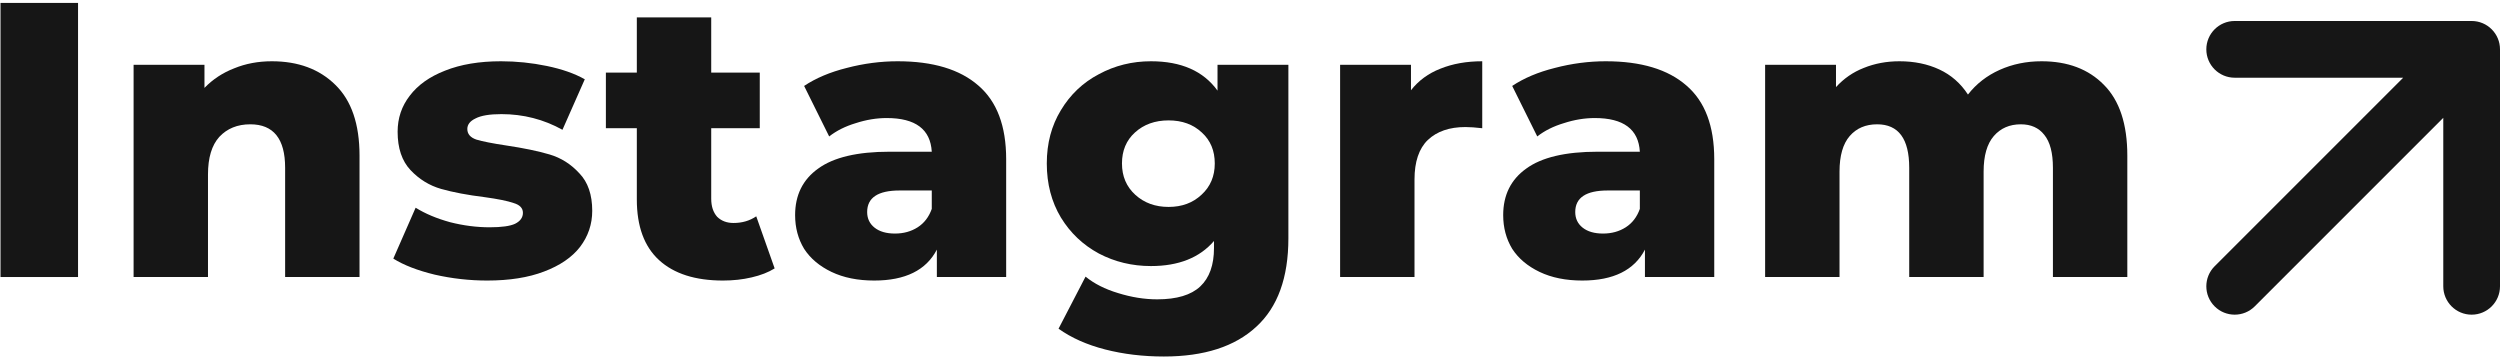
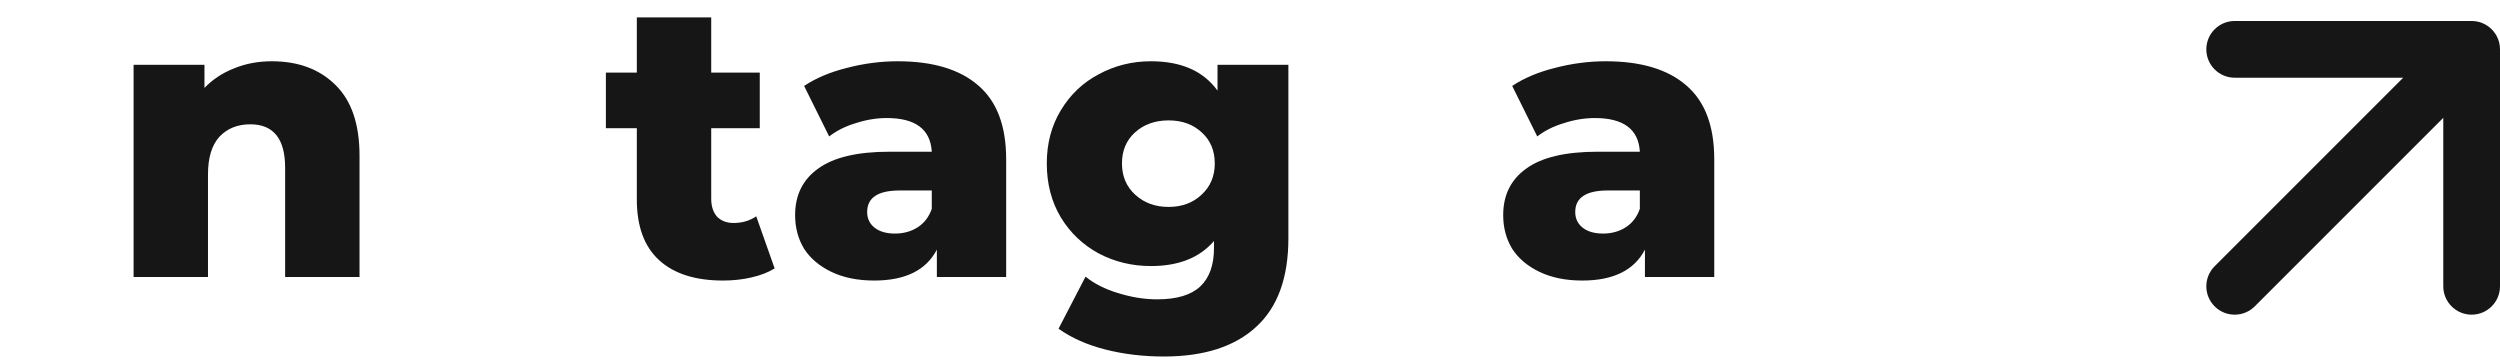
<svg xmlns="http://www.w3.org/2000/svg" width="332" height="48" viewBox="0 0 332 48" fill="none">
-   <path d="M0.068 0.388H10.364V36.788H0.068V0.388Z" fill="#161616" />
  <path d="M36.097 8.136C39.598 8.136 42.406 9.176 44.521 11.256C46.67 13.336 47.745 16.473 47.745 20.668V36.788H37.865V22.28C37.865 18.432 36.322 16.508 33.237 16.508C31.538 16.508 30.169 17.062 29.129 18.172C28.124 19.281 27.621 20.945 27.621 23.164V36.788H17.741V8.604H27.153V11.672C28.262 10.528 29.58 9.661 31.105 9.072C32.63 8.448 34.294 8.136 36.097 8.136Z" fill="#161616" />
-   <path d="M64.712 37.256C62.355 37.256 60.032 36.996 57.744 36.476C55.456 35.921 53.619 35.21 52.232 34.344L55.196 27.584C56.479 28.381 58.004 29.022 59.772 29.508C61.54 29.958 63.291 30.184 65.024 30.184C66.619 30.184 67.745 30.028 68.404 29.716C69.097 29.369 69.444 28.884 69.444 28.26C69.444 27.636 69.028 27.202 68.196 26.96C67.399 26.682 66.116 26.422 64.348 26.18C62.095 25.902 60.171 25.538 58.576 25.088C57.016 24.637 55.664 23.805 54.52 22.592C53.376 21.378 52.804 19.68 52.804 17.496C52.804 15.693 53.341 14.098 54.416 12.712C55.491 11.29 57.051 10.181 59.096 9.384C61.176 8.552 63.655 8.136 66.532 8.136C68.577 8.136 70.605 8.344 72.616 8.76C74.627 9.176 76.308 9.765 77.66 10.528L74.696 17.236C72.2 15.849 69.496 15.156 66.584 15.156C65.024 15.156 63.88 15.346 63.152 15.728C62.424 16.074 62.06 16.542 62.06 17.132C62.06 17.79 62.459 18.258 63.256 18.536C64.053 18.778 65.371 19.038 67.208 19.316C69.531 19.662 71.455 20.061 72.98 20.512C74.505 20.962 75.823 21.794 76.932 23.008C78.076 24.186 78.648 25.85 78.648 28C78.648 29.768 78.111 31.362 77.036 32.784C75.961 34.17 74.367 35.262 72.252 36.06C70.172 36.857 67.659 37.256 64.712 37.256Z" fill="#161616" />
  <path d="M102.873 35.644C102.041 36.164 101.019 36.562 99.805 36.84C98.627 37.117 97.362 37.256 96.01 37.256C92.335 37.256 89.51 36.354 87.534 34.552C85.558 32.749 84.57 30.062 84.57 26.492V17.028H80.462V9.644H84.57V2.312H94.45V9.644H100.897V17.028H94.45V26.388C94.45 27.393 94.71 28.19 95.23 28.78C95.784 29.334 96.512 29.612 97.413 29.612C98.558 29.612 99.563 29.317 100.429 28.728L102.873 35.644Z" fill="#161616" />
  <path d="M119.215 8.136C123.895 8.136 127.466 9.21 129.927 11.36C132.389 13.474 133.619 16.733 133.619 21.136V36.788H124.415V33.148C122.994 35.886 120.221 37.256 116.095 37.256C113.911 37.256 112.022 36.874 110.427 36.112C108.833 35.349 107.619 34.326 106.787 33.044C105.99 31.726 105.591 30.236 105.591 28.572C105.591 25.902 106.614 23.84 108.659 22.384C110.705 20.893 113.859 20.148 118.123 20.148H123.739C123.566 17.166 121.573 15.676 117.759 15.676C116.407 15.676 115.038 15.901 113.651 16.352C112.265 16.768 111.086 17.357 110.115 18.12L106.787 11.412C108.347 10.372 110.237 9.574 112.455 9.02C114.709 8.43 116.962 8.136 119.215 8.136ZM118.851 31.016C119.995 31.016 121.001 30.738 121.867 30.184C122.734 29.629 123.358 28.814 123.739 27.74V25.296H119.475C116.598 25.296 115.159 26.249 115.159 28.156C115.159 29.022 115.489 29.716 116.147 30.236C116.806 30.756 117.707 31.016 118.851 31.016Z" fill="#161616" />
  <path d="M171.098 8.604V31.64C171.098 36.874 169.677 40.792 166.834 43.392C163.991 46.026 159.901 47.344 154.562 47.344C151.789 47.344 149.189 47.032 146.762 46.408C144.335 45.784 142.273 44.865 140.574 43.652L144.162 36.736C145.306 37.672 146.745 38.4 148.478 38.92C150.246 39.474 151.979 39.752 153.678 39.752C156.278 39.752 158.185 39.18 159.398 38.036C160.611 36.892 161.218 35.193 161.218 32.94V32.004C159.311 34.222 156.521 35.332 152.846 35.332C150.35 35.332 148.045 34.777 145.93 33.668C143.815 32.524 142.134 30.929 140.886 28.884C139.638 26.804 139.014 24.412 139.014 21.708C139.014 19.038 139.638 16.681 140.886 14.636C142.134 12.556 143.815 10.961 145.93 9.852C148.045 8.708 150.35 8.136 152.846 8.136C156.867 8.136 159.814 9.436 161.686 12.036V8.604H171.098ZM155.186 27.48C156.954 27.48 158.41 26.942 159.554 25.868C160.733 24.793 161.322 23.406 161.322 21.708C161.322 20.009 160.75 18.64 159.606 17.6C158.462 16.525 156.989 15.988 155.186 15.988C153.383 15.988 151.893 16.525 150.714 17.6C149.57 18.64 148.998 20.009 148.998 21.708C148.998 23.406 149.587 24.793 150.766 25.868C151.945 26.942 153.418 27.48 155.186 27.48Z" fill="#161616" />
-   <path d="M187.378 11.984C188.383 10.701 189.683 9.748 191.278 9.124C192.907 8.465 194.762 8.136 196.842 8.136V17.028C195.941 16.924 195.195 16.872 194.606 16.872C192.491 16.872 190.827 17.444 189.614 18.588C188.435 19.732 187.846 21.482 187.846 23.84V36.788H177.966V8.604H187.378V11.984Z" fill="#161616" />
  <path d="M213.248 8.136C217.928 8.136 221.499 9.21 223.96 11.36C226.421 13.474 227.652 16.733 227.652 21.136V36.788H218.448V33.148C217.027 35.886 214.253 37.256 210.128 37.256C207.944 37.256 206.055 36.874 204.46 36.112C202.865 35.349 201.652 34.326 200.82 33.044C200.023 31.726 199.624 30.236 199.624 28.572C199.624 25.902 200.647 23.84 202.692 22.384C204.737 20.893 207.892 20.148 212.156 20.148H217.772C217.599 17.166 215.605 15.676 211.792 15.676C210.44 15.676 209.071 15.901 207.684 16.352C206.297 16.768 205.119 17.357 204.148 18.12L200.82 11.412C202.38 10.372 204.269 9.574 206.488 9.02C208.741 8.43 210.995 8.136 213.248 8.136ZM212.884 31.016C214.028 31.016 215.033 30.738 215.9 30.184C216.767 29.629 217.391 28.814 217.772 27.74V25.296H213.508C210.631 25.296 209.192 26.249 209.192 28.156C209.192 29.022 209.521 29.716 210.18 30.236C210.839 30.756 211.74 31.016 212.884 31.016Z" fill="#161616" />
-   <path d="M271.12 8.136C274.587 8.136 277.343 9.176 279.388 11.256C281.468 13.336 282.508 16.473 282.508 20.668V36.788H272.628V22.28C272.628 20.304 272.247 18.848 271.484 17.912C270.756 16.976 269.716 16.508 268.364 16.508C266.874 16.508 265.678 17.028 264.776 18.068C263.875 19.108 263.424 20.685 263.424 22.8V36.788H253.544V22.28C253.544 18.432 252.123 16.508 249.28 16.508C247.755 16.508 246.542 17.028 245.64 18.068C244.739 19.108 244.288 20.685 244.288 22.8V36.788H234.408V8.604H243.82V11.568C244.86 10.424 246.091 9.574 247.512 9.02C248.968 8.43 250.546 8.136 252.244 8.136C254.22 8.136 255.988 8.5 257.548 9.228C259.108 9.956 260.374 11.065 261.344 12.556C262.454 11.134 263.858 10.042 265.556 9.28C267.255 8.517 269.11 8.136 271.12 8.136Z" fill="#161616" />
  <path fill-rule="evenodd" clip-rule="evenodd" d="M296.766 10.32C294.686 10.32 293 8.634 293 6.554C293 4.474 294.686 2.788 296.766 2.788H328.234C330.314 2.788 332 4.474 332 6.554V38.021C332 40.101 330.314 41.788 328.234 41.788C326.154 41.788 324.467 40.101 324.467 38.021V15.647L299.43 40.685C297.959 42.155 295.574 42.155 294.103 40.685C292.632 39.214 292.632 36.829 294.103 35.358L319.141 10.32H296.766Z" fill="#161616" />
</svg>